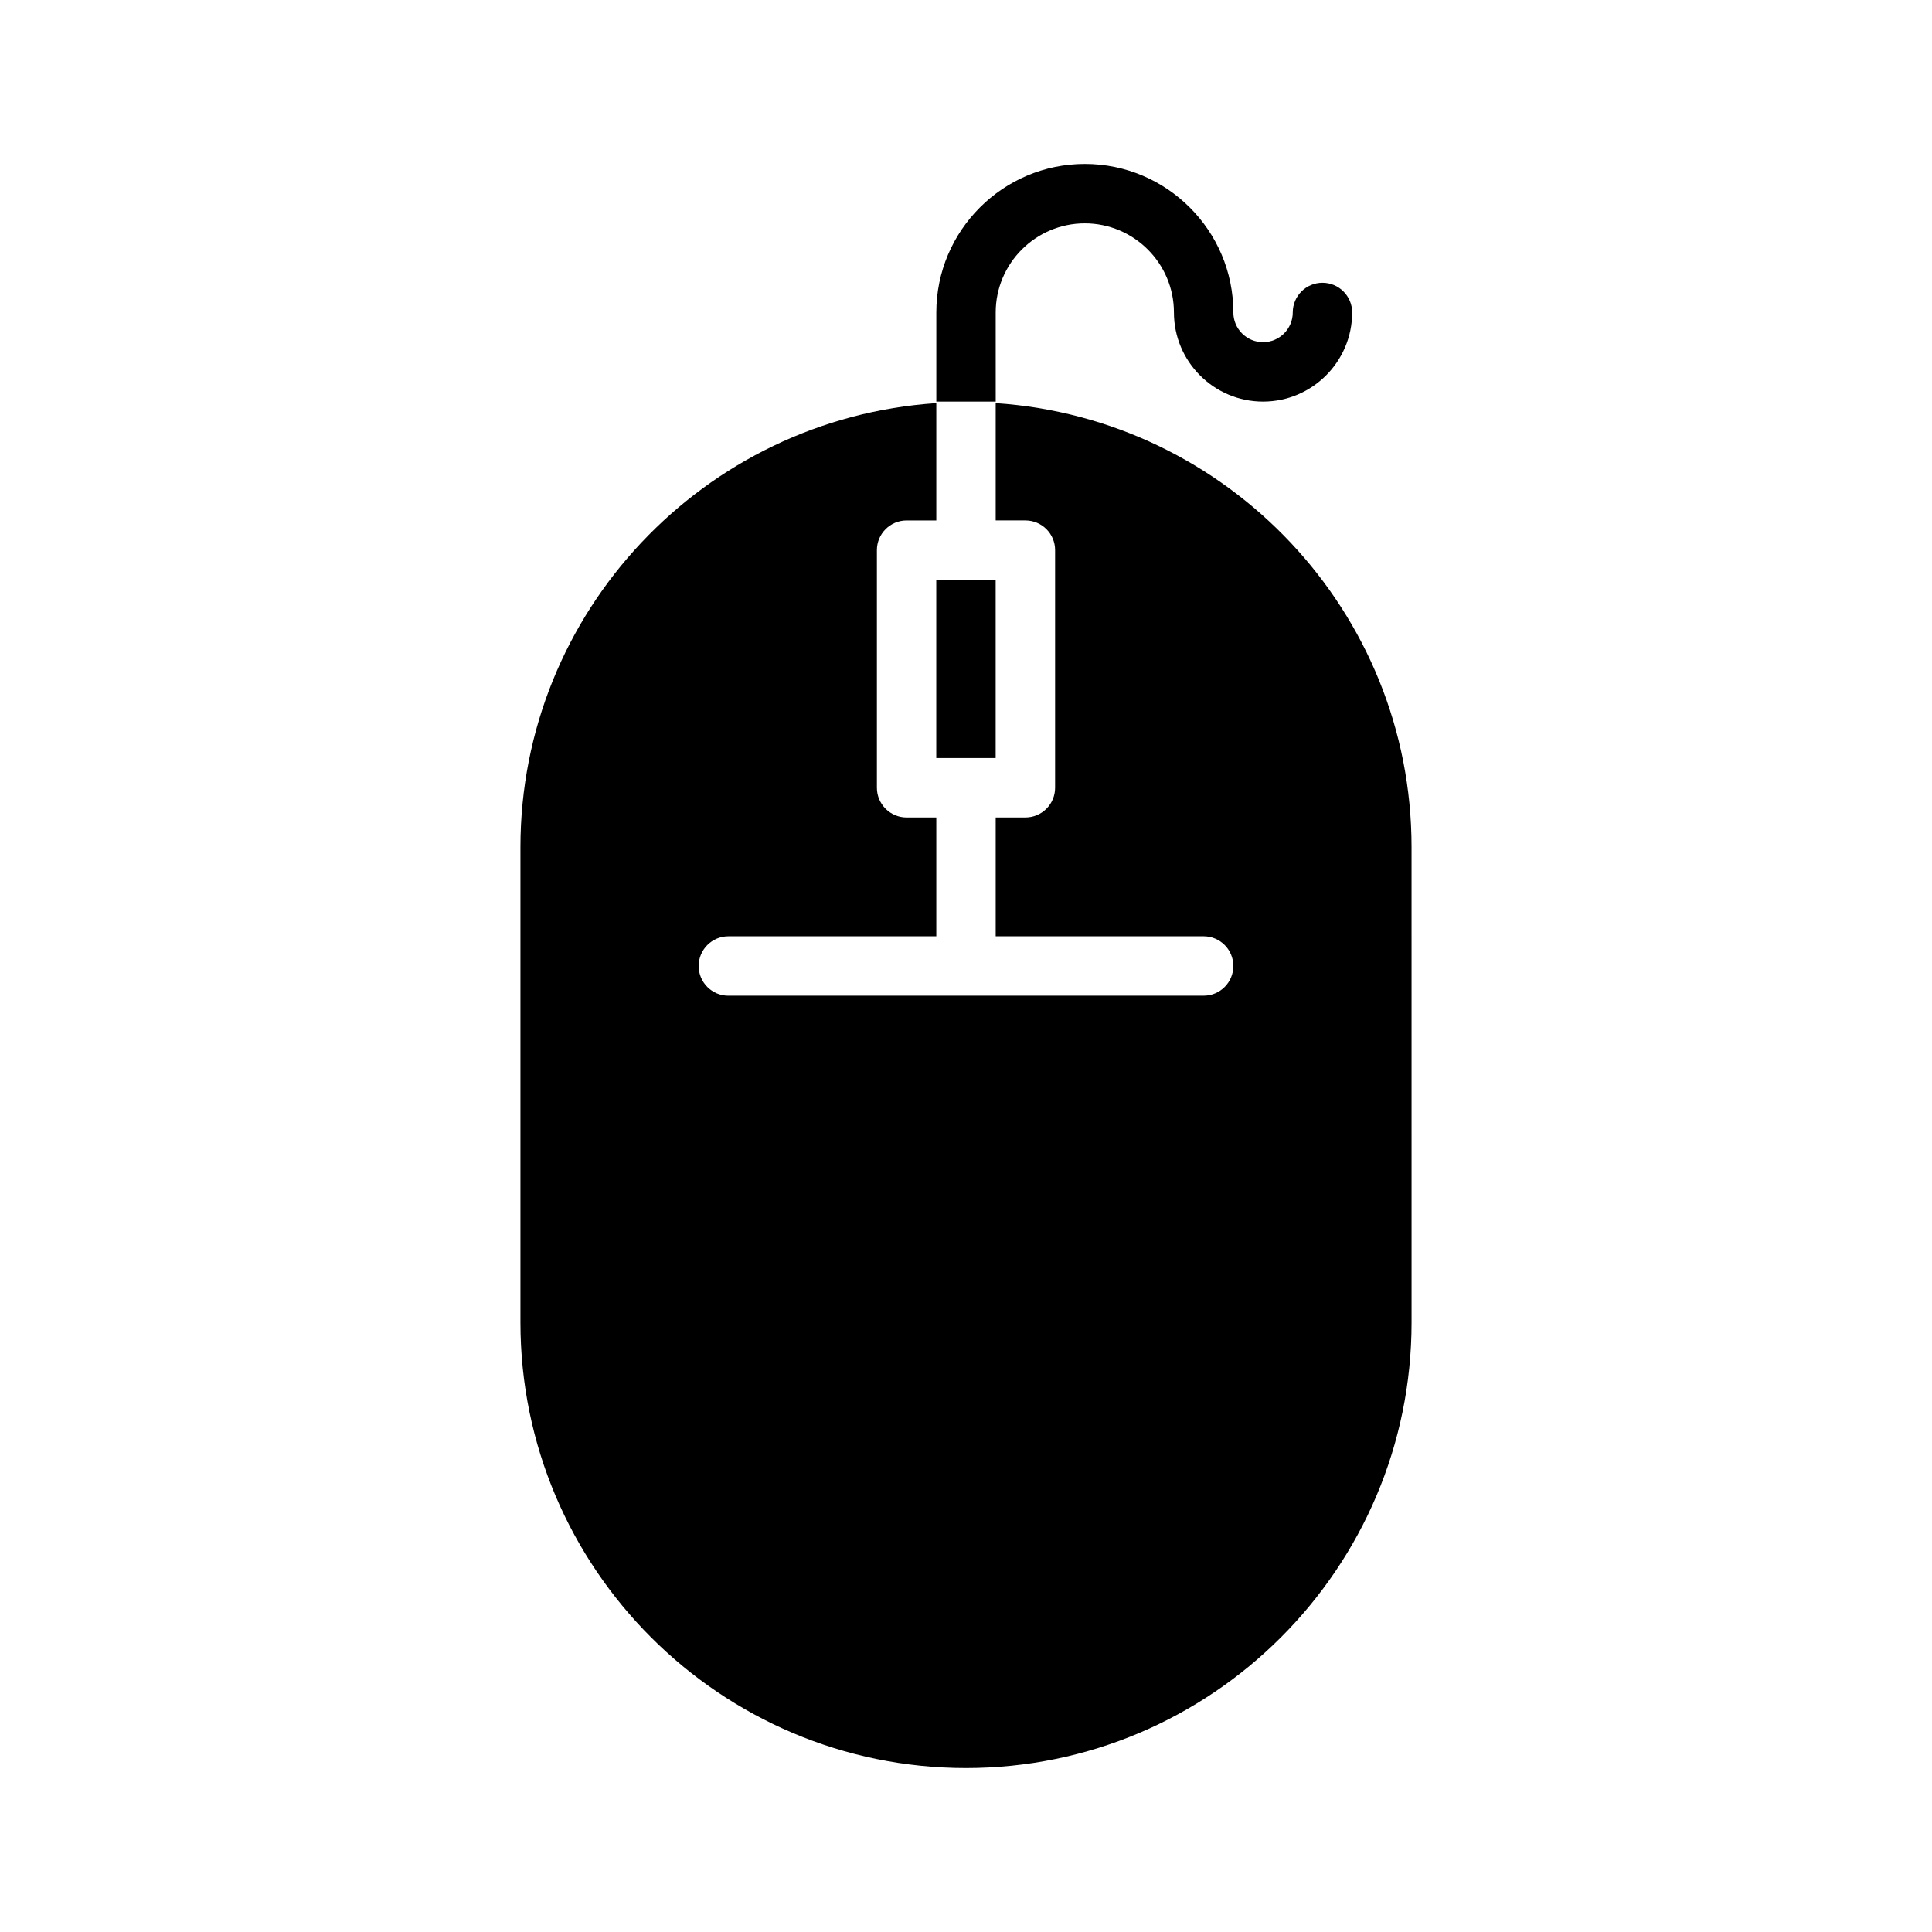
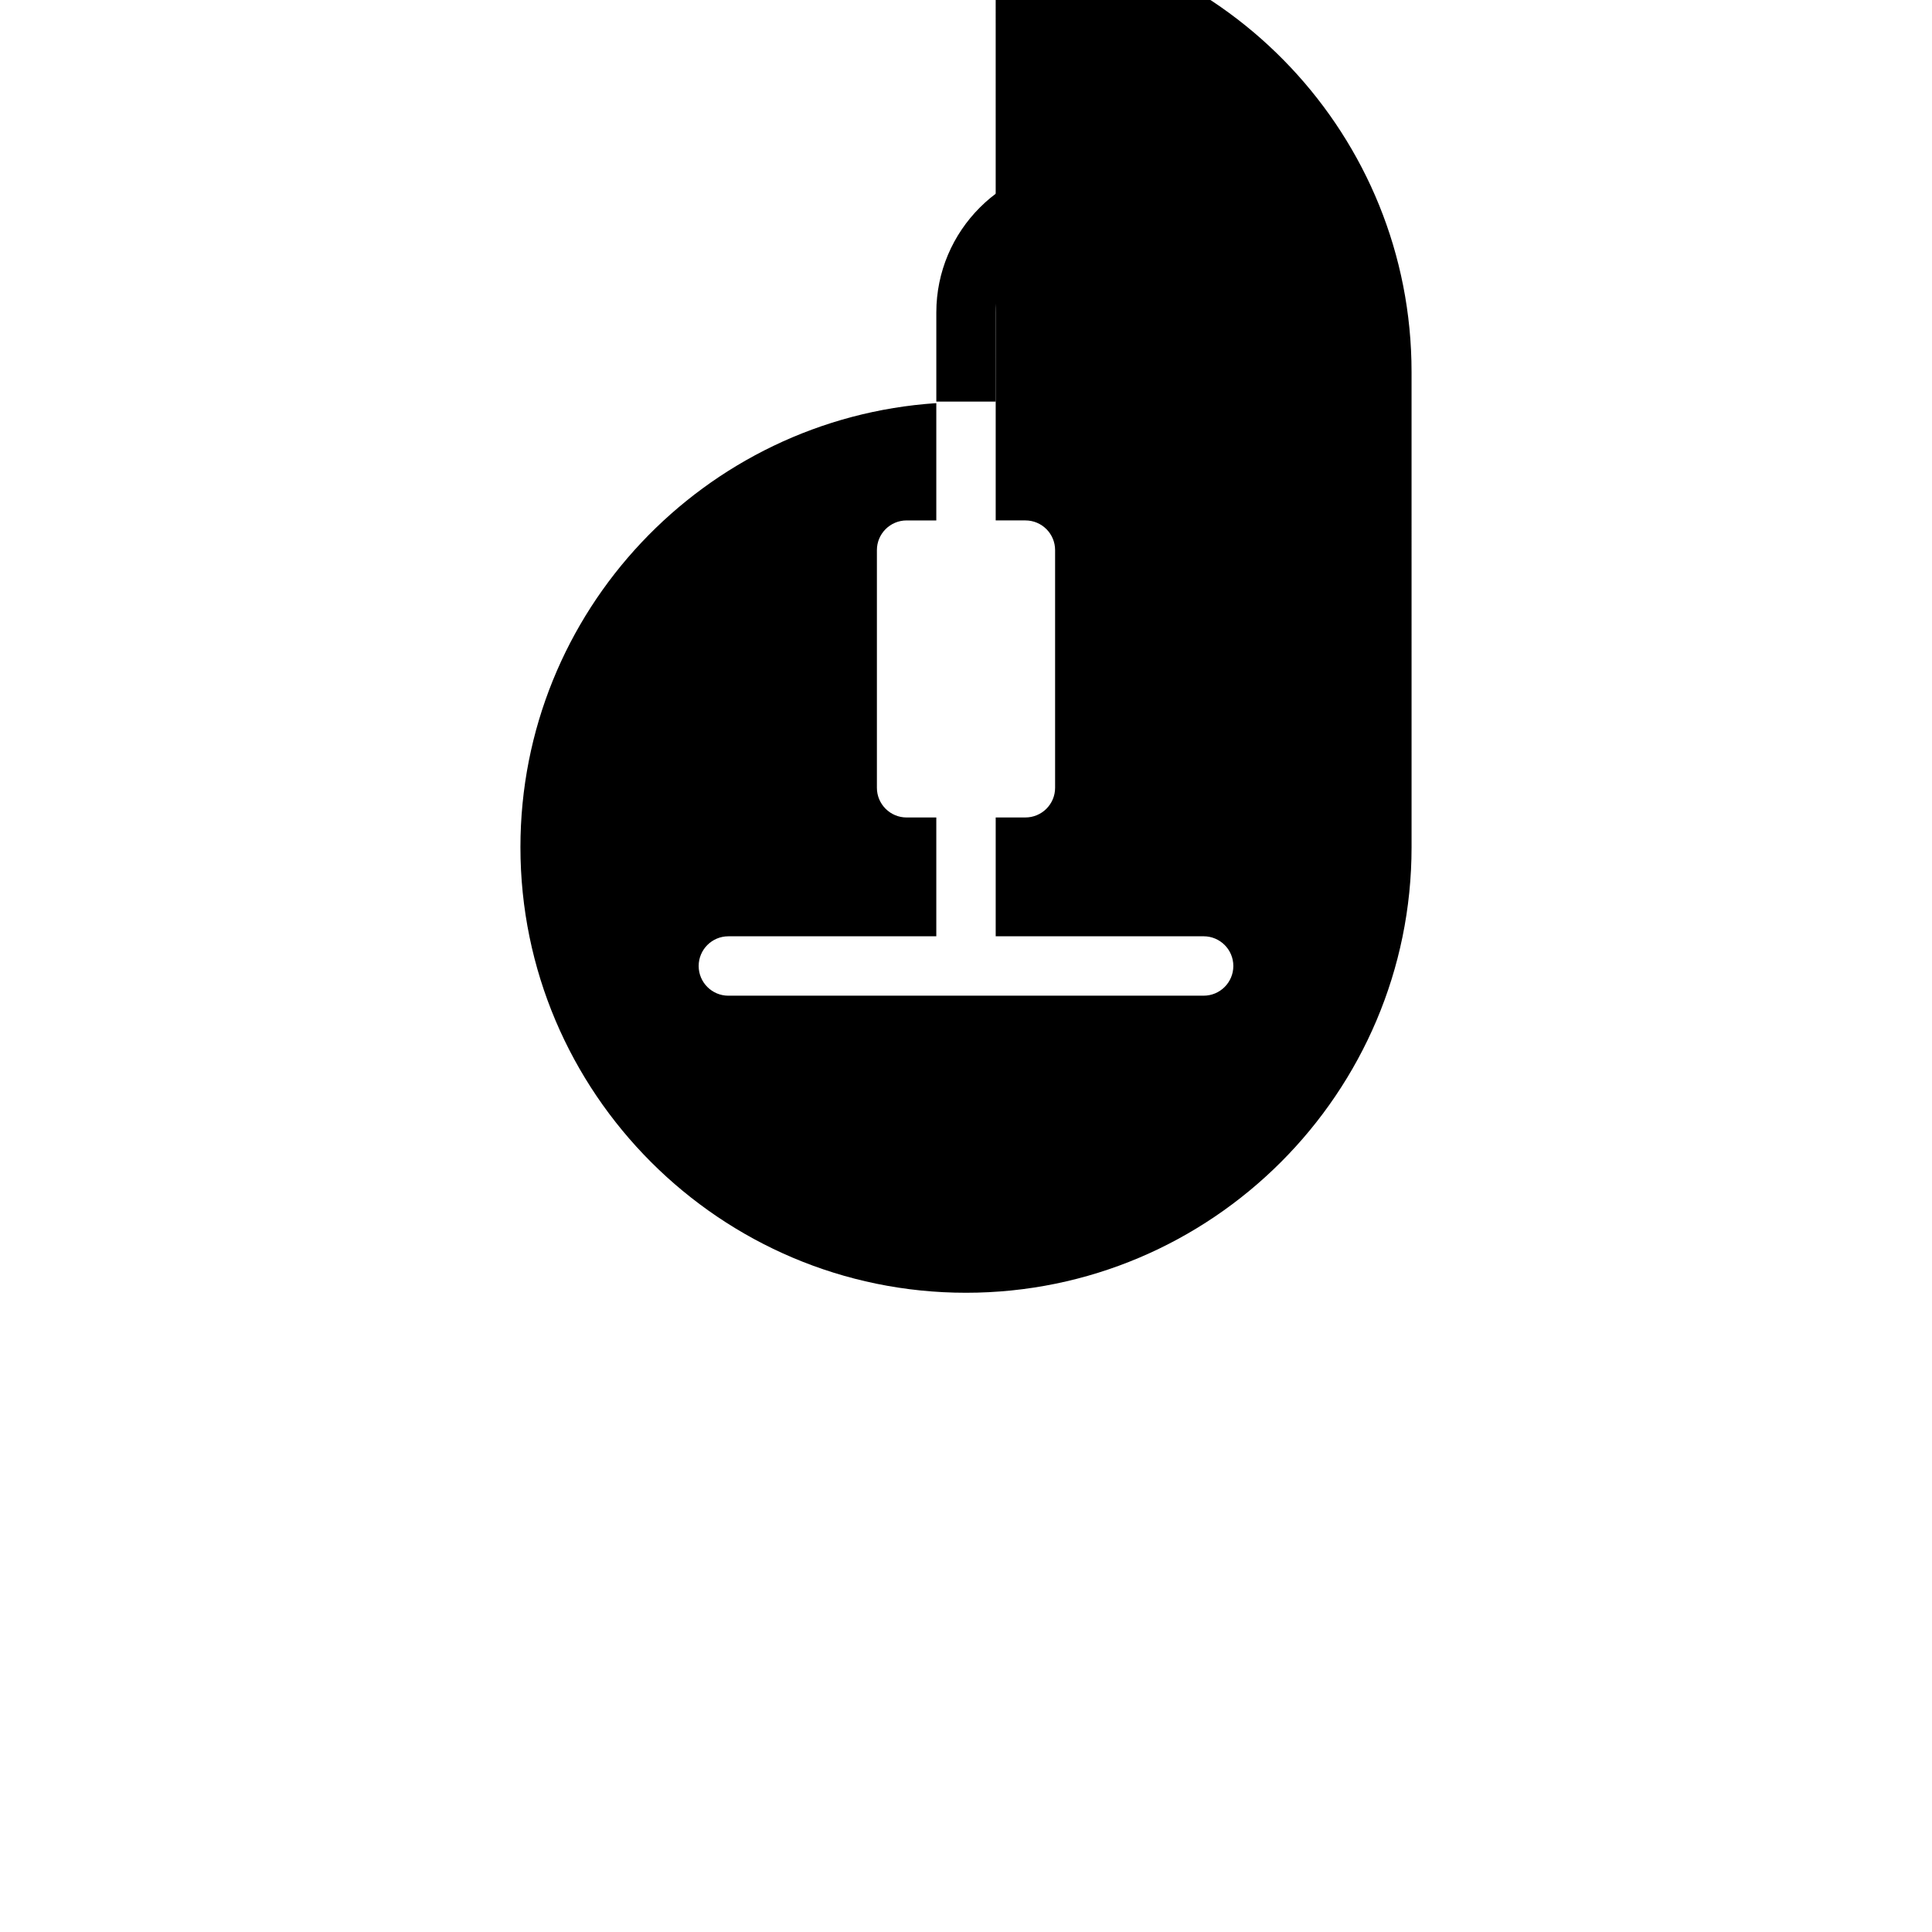
<svg xmlns="http://www.w3.org/2000/svg" fill="#000000" width="800px" height="800px" version="1.1" viewBox="144 144 512 512">
  <g>
-     <path d="m392.12 297.66h15.742v47.23h-15.742z" />
-     <path d="m407.87 250.83v31.086h7.871c4.352 0 7.871 3.527 7.871 7.871v62.977c0 4.344-3.519 7.871-7.871 7.871h-7.871v31.488h55.105c4.352 0 7.871 3.527 7.871 7.871s-3.519 7.871-7.871 7.871l-125.95 0.004c-4.344 0-7.871-3.527-7.871-7.871s3.527-7.871 7.871-7.871h55.105v-31.488h-7.871c-4.344 0-7.871-3.527-7.871-7.871v-62.977c0-4.344 3.527-7.871 7.871-7.871h7.871v-31.086c-61.445 4.074-110.21 55.219-110.21 117.68v125.95c0 65.109 52.973 118.08 118.08 118.08s118.08-52.973 118.08-118.08l-0.004-125.95c0-62.457-48.766-113.6-110.21-117.68z" />
+     <path d="m407.87 250.83v31.086h7.871c4.352 0 7.871 3.527 7.871 7.871v62.977c0 4.344-3.519 7.871-7.871 7.871h-7.871v31.488h55.105c4.352 0 7.871 3.527 7.871 7.871s-3.519 7.871-7.871 7.871l-125.95 0.004c-4.344 0-7.871-3.527-7.871-7.871s3.527-7.871 7.871-7.871h55.105v-31.488h-7.871c-4.344 0-7.871-3.527-7.871-7.871v-62.977c0-4.344 3.527-7.871 7.871-7.871h7.871v-31.086c-61.445 4.074-110.21 55.219-110.21 117.68c0 65.109 52.973 118.08 118.08 118.08s118.08-52.973 118.08-118.08l-0.004-125.95c0-62.457-48.766-113.6-110.21-117.68z" />
    <path d="m407.87 226.81c0-13.02 10.598-23.617 23.617-23.617s23.617 10.598 23.617 23.617 10.598 23.617 23.617 23.617c13.02 0 23.617-10.598 23.617-23.617 0-4.344-3.519-7.871-7.871-7.871s-7.871 3.527-7.871 7.871c0 4.336-3.527 7.871-7.871 7.871s-7.871-3.535-7.871-7.871c0-21.703-17.656-39.359-39.359-39.359s-39.359 17.656-39.359 39.359v23.617h15.742z" />
  </g>
</svg>